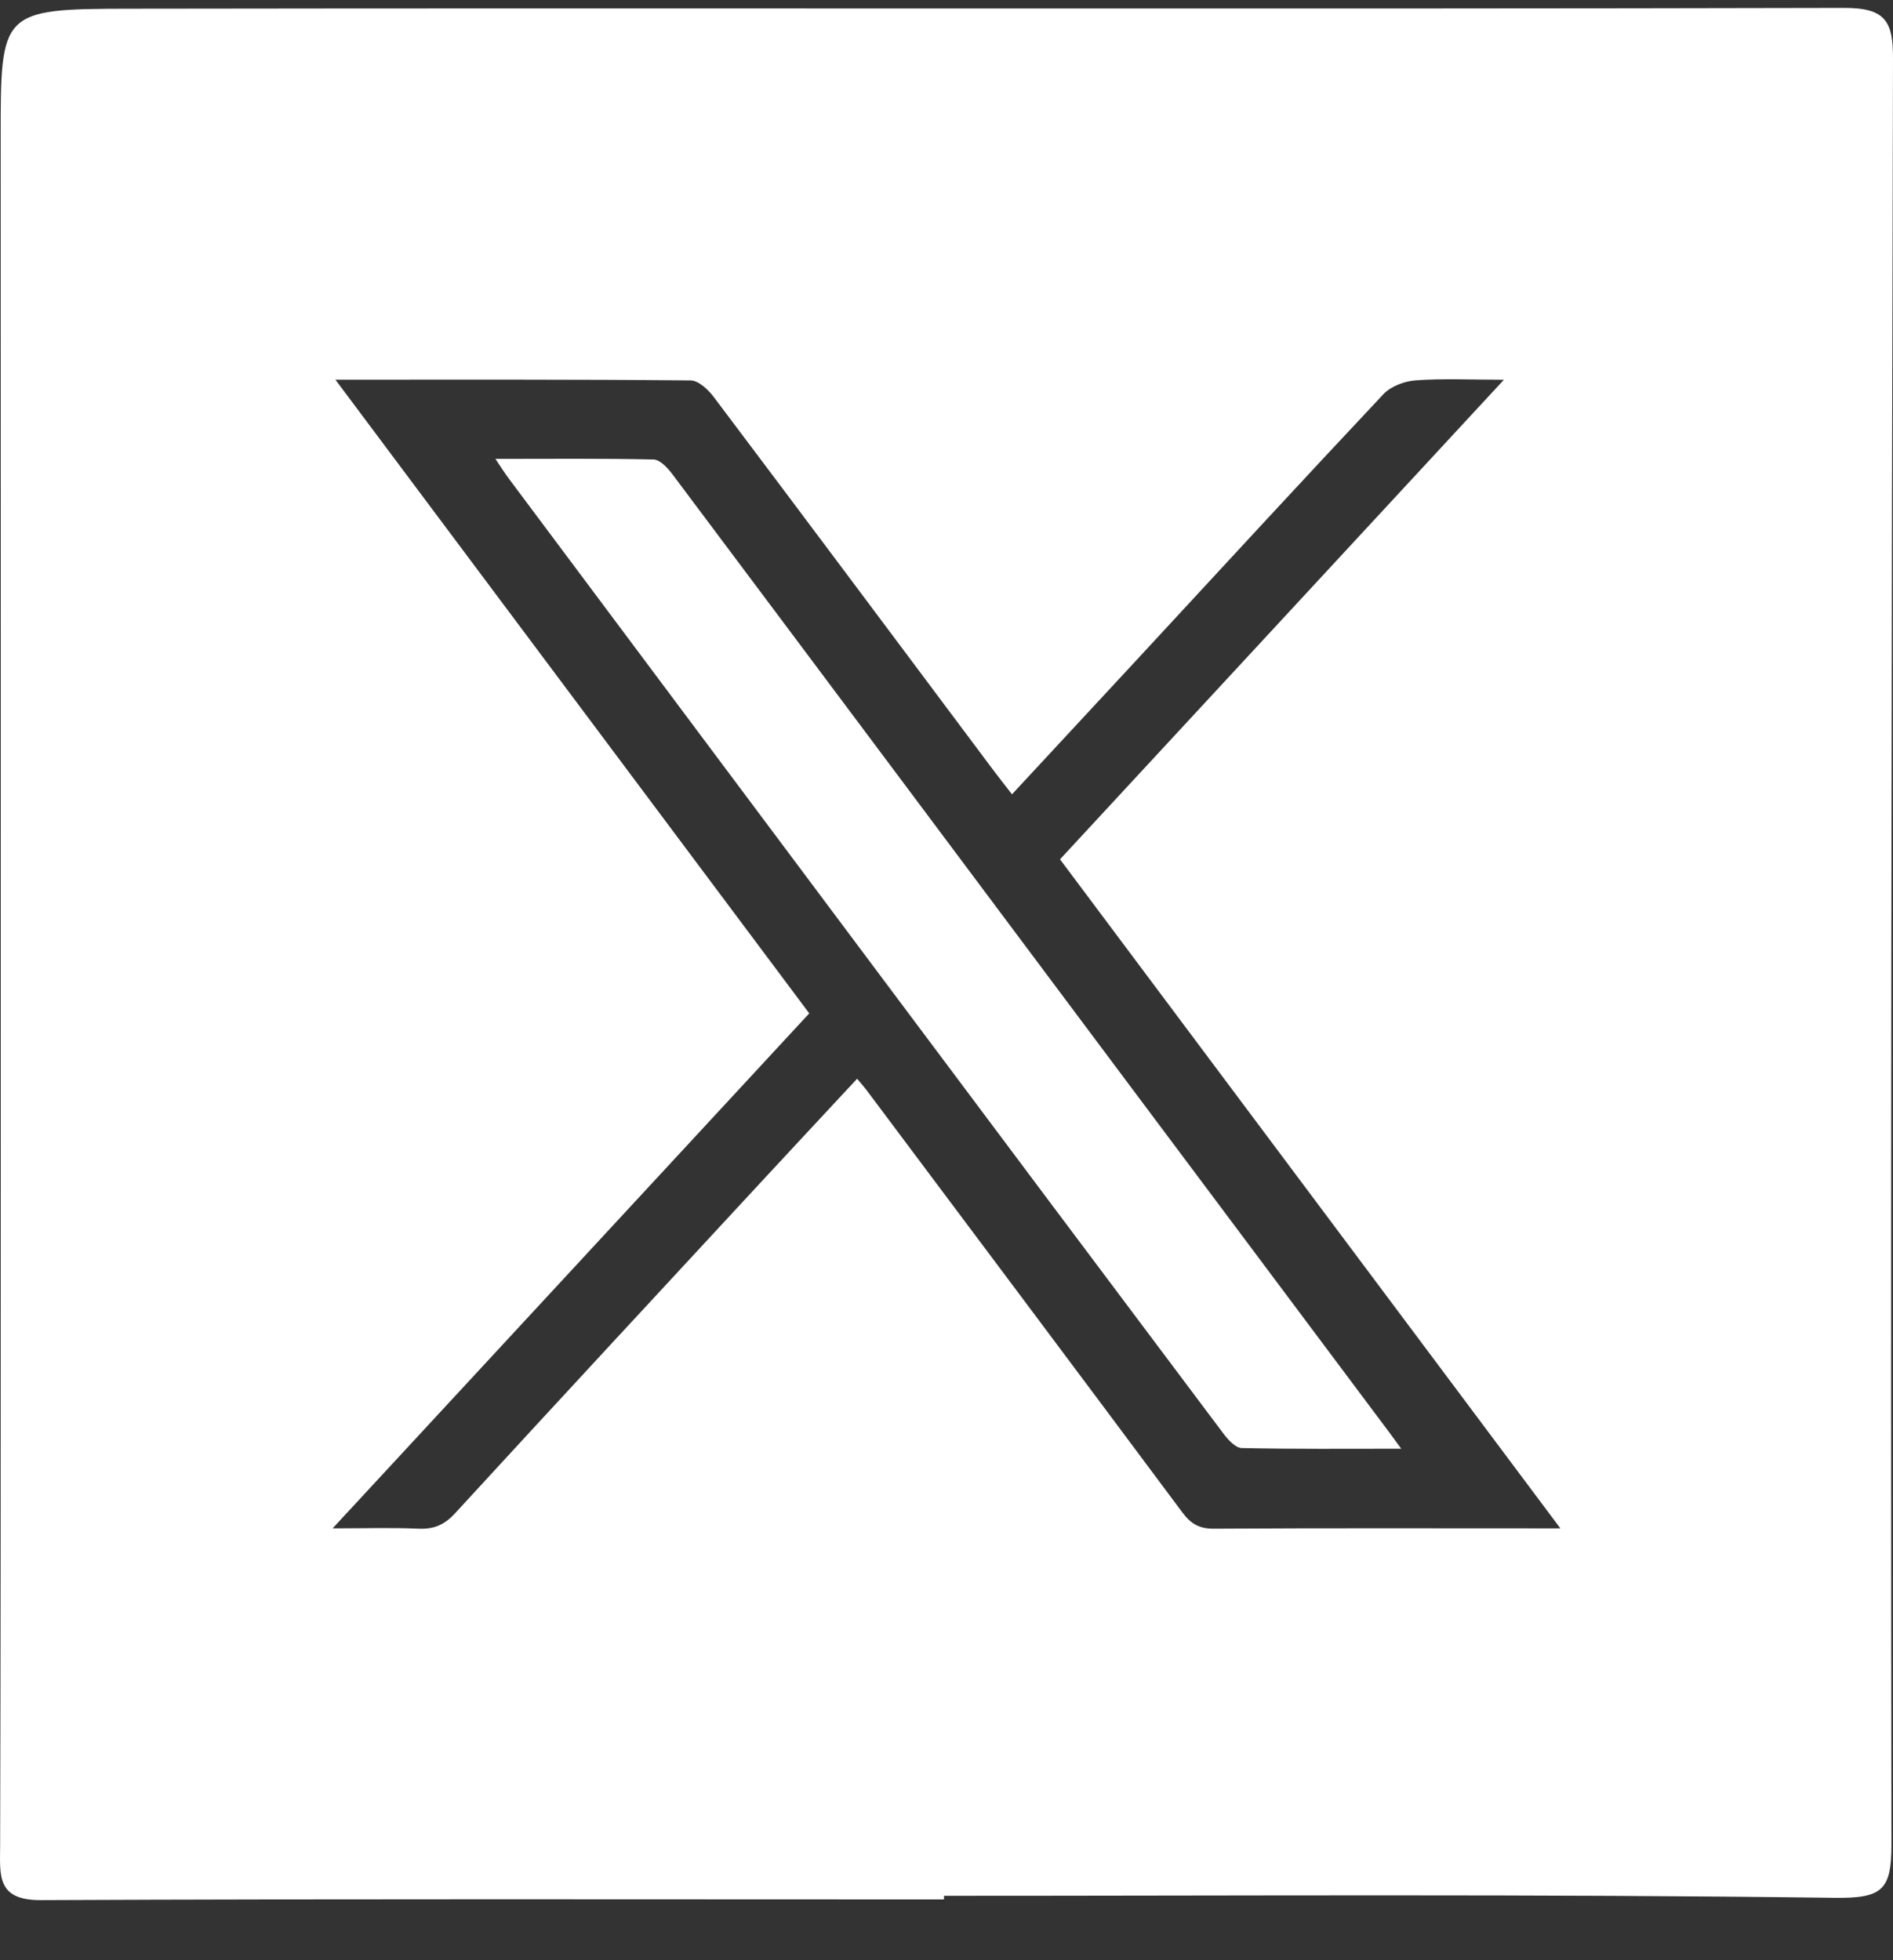
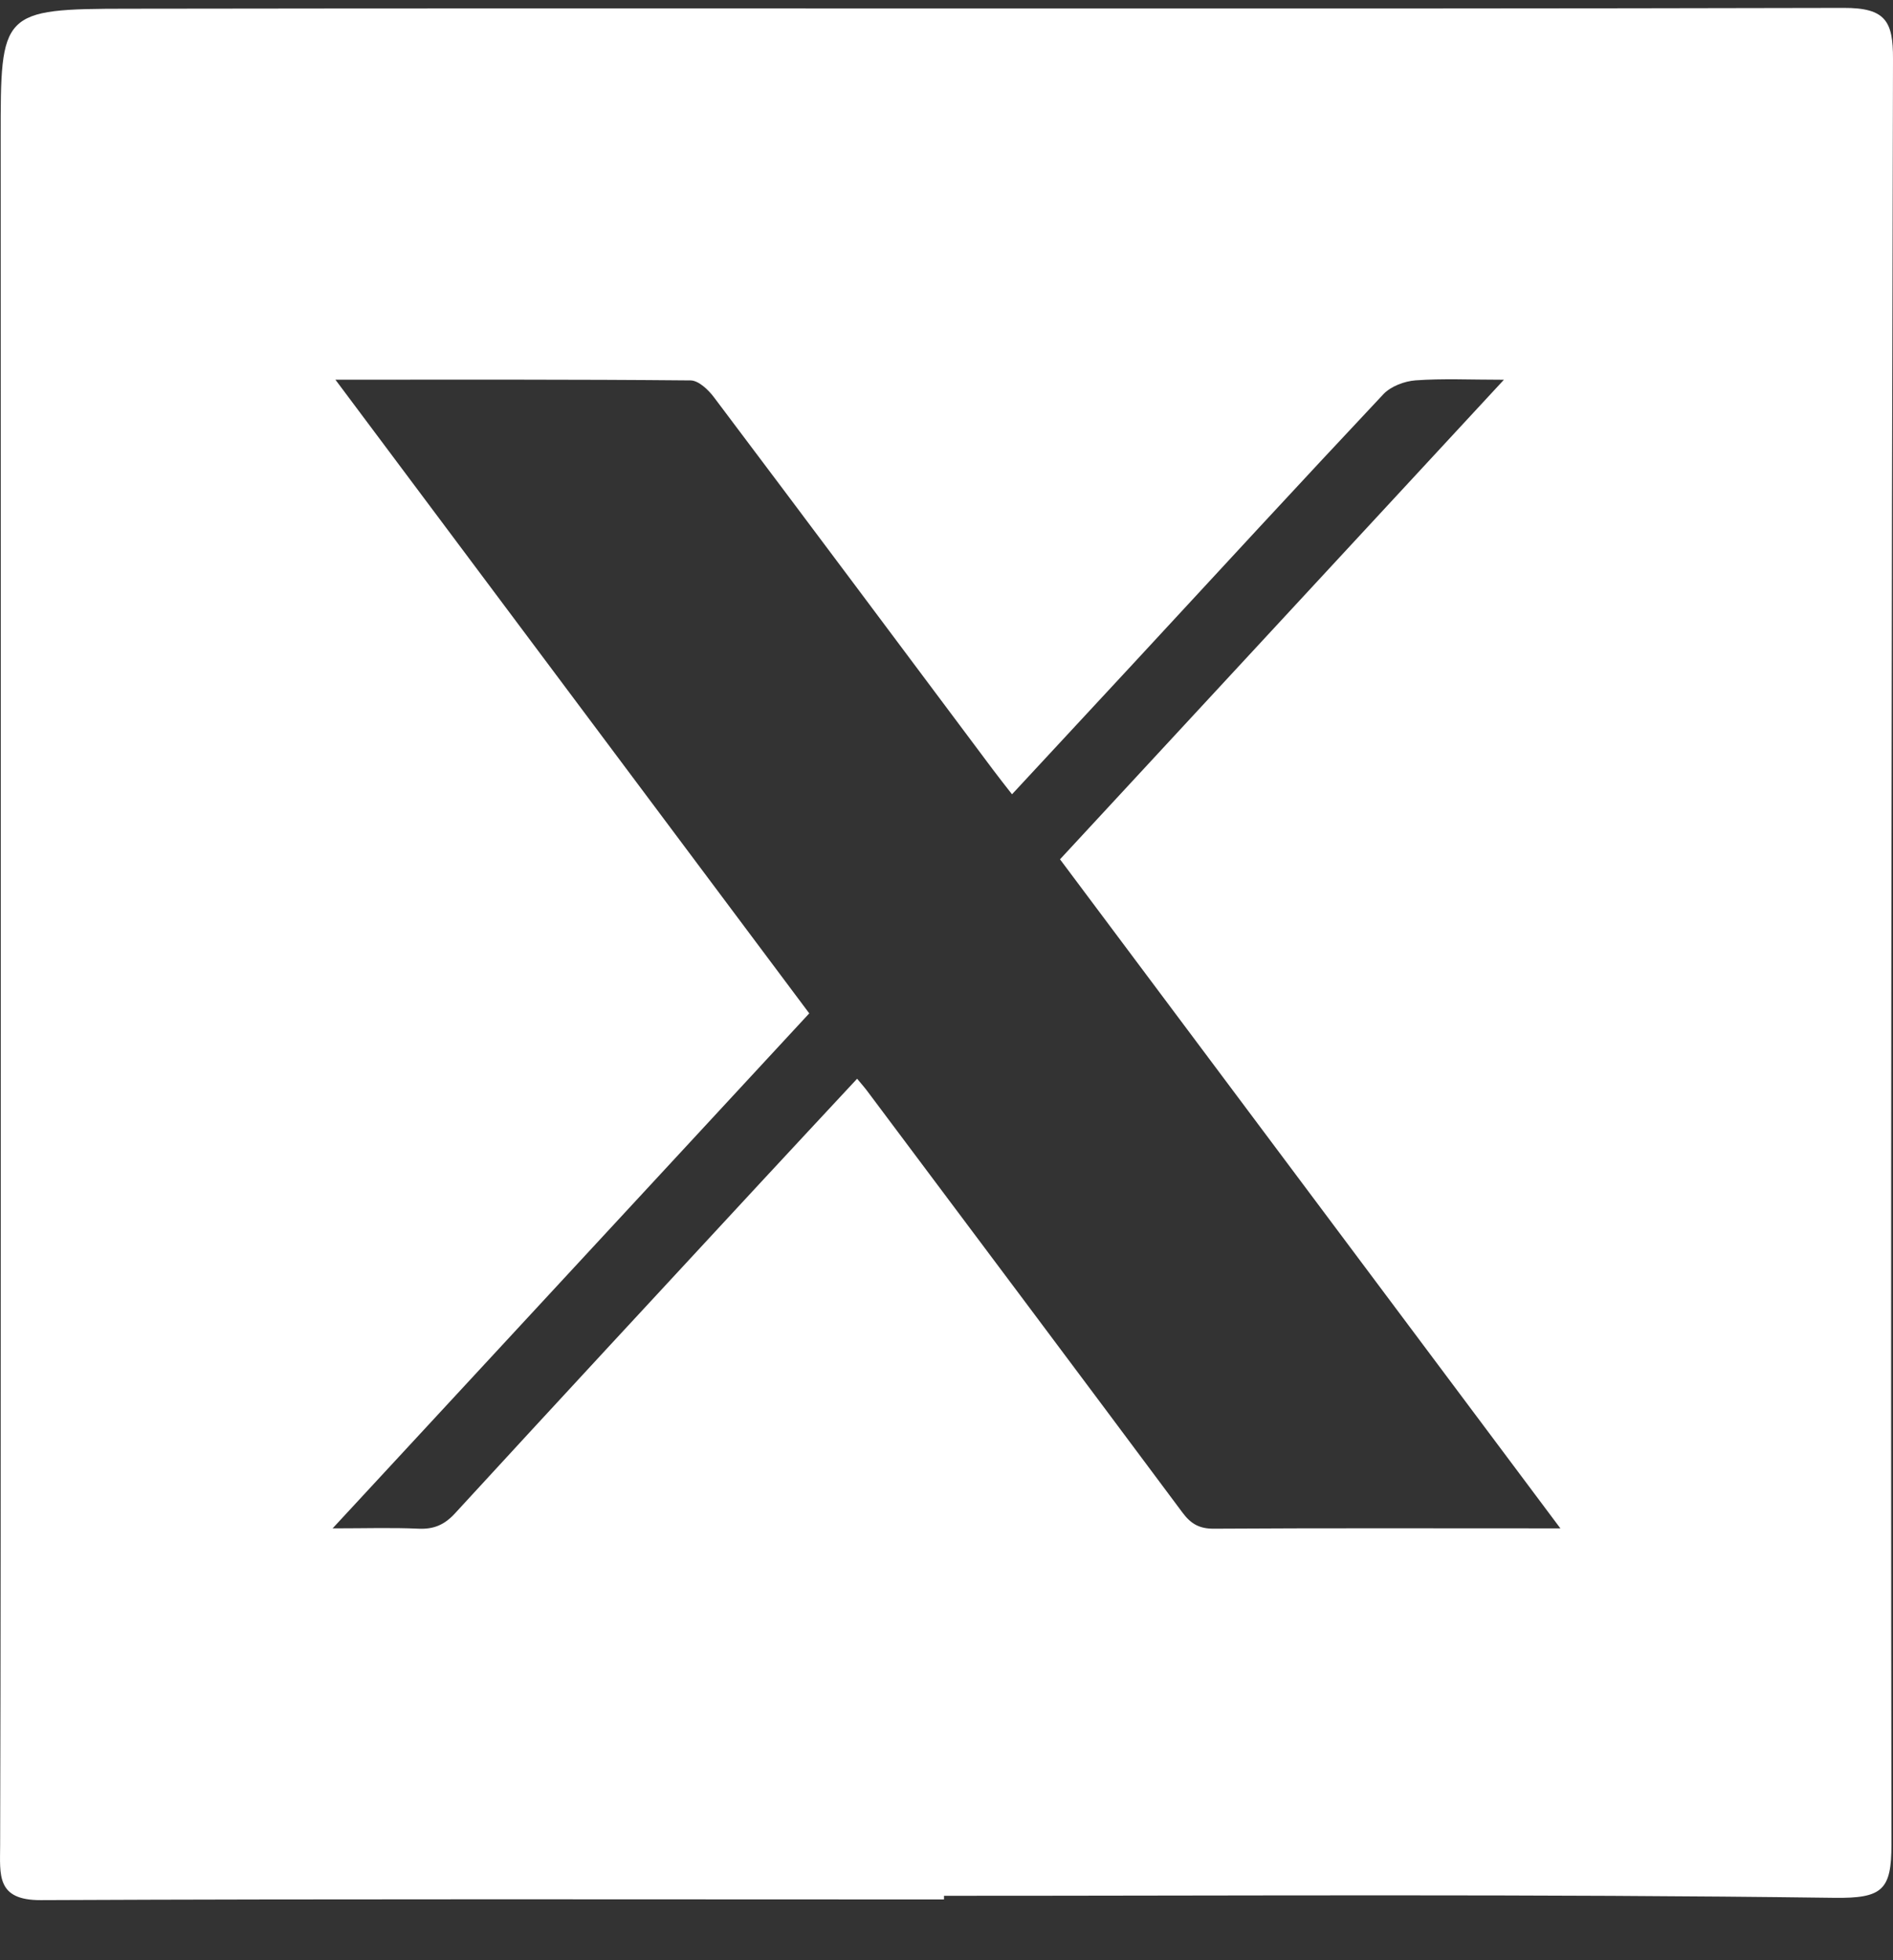
<svg xmlns="http://www.w3.org/2000/svg" width="28" height="29" viewBox="0 0 28 29" fill="none">
  <rect x="0" y="0" width="28" height="29" fill="#333333" stroke="none" />
-   <path d="M9.667 6.798C8.904 6.781 8.14 6.789 7.328 6.789C7.413 6.915 7.466 7 7.525 7.079C9.363 9.539 11.2 11.999 13.04 14.459C14.723 16.71 16.408 18.961 18.096 21.209C18.165 21.3 18.274 21.421 18.367 21.423C19.131 21.44 19.895 21.433 20.726 21.433C20.634 21.307 20.592 21.249 20.549 21.191C19.25 19.455 17.951 17.72 16.653 15.983C14.417 12.992 12.182 10 9.942 7.011C9.874 6.92 9.762 6.801 9.667 6.798Z" fill="white" />
  <path d="M28 0.873C28.002 0.317 27.893 0.115 27.271 0.117C18.811 0.137 10.35 0.116 1.89 0.129C0.006 0.131 0.01 0.172 0.01 2.033C0.012 7.413 0.012 12.793 0.011 18.172C0.01 21.214 0.011 24.256 0.002 27.298C0.001 27.736 -0.058 28.114 0.603 28.111C5.056 28.091 9.509 28.101 13.963 28.101C13.963 28.083 13.963 28.065 13.963 28.047C18.353 28.047 22.743 28.019 27.133 28.077C27.843 28.086 27.978 27.962 27.977 27.288C27.965 18.483 27.977 9.678 28 0.873ZM22.75 22.611C21.151 22.611 19.552 22.606 17.953 22.616C17.741 22.617 17.616 22.545 17.493 22.381C15.943 20.3 14.387 18.224 12.832 16.147C12.79 16.09 12.742 16.037 12.678 15.959C12.194 16.48 11.722 16.985 11.252 17.493C9.743 19.123 8.233 20.752 6.73 22.389C6.575 22.558 6.418 22.626 6.191 22.616C5.798 22.598 5.404 22.611 4.92 22.611C7.294 20.046 9.62 17.532 11.97 14.992C9.647 11.884 7.327 8.782 4.961 5.617C6.77 5.617 8.492 5.612 10.215 5.628C10.333 5.629 10.478 5.767 10.561 5.878C11.941 7.71 13.312 9.548 14.686 11.385C14.772 11.501 14.862 11.613 14.969 11.751C15.579 11.093 16.178 10.449 16.775 9.804C18.002 8.478 19.225 7.148 20.462 5.832C20.572 5.715 20.774 5.639 20.939 5.627C21.34 5.598 21.744 5.618 22.245 5.618C20.027 8.015 17.862 10.354 15.679 12.713C18.136 15.999 20.586 19.276 23.08 22.611H22.75Z" fill="white" />
</svg>